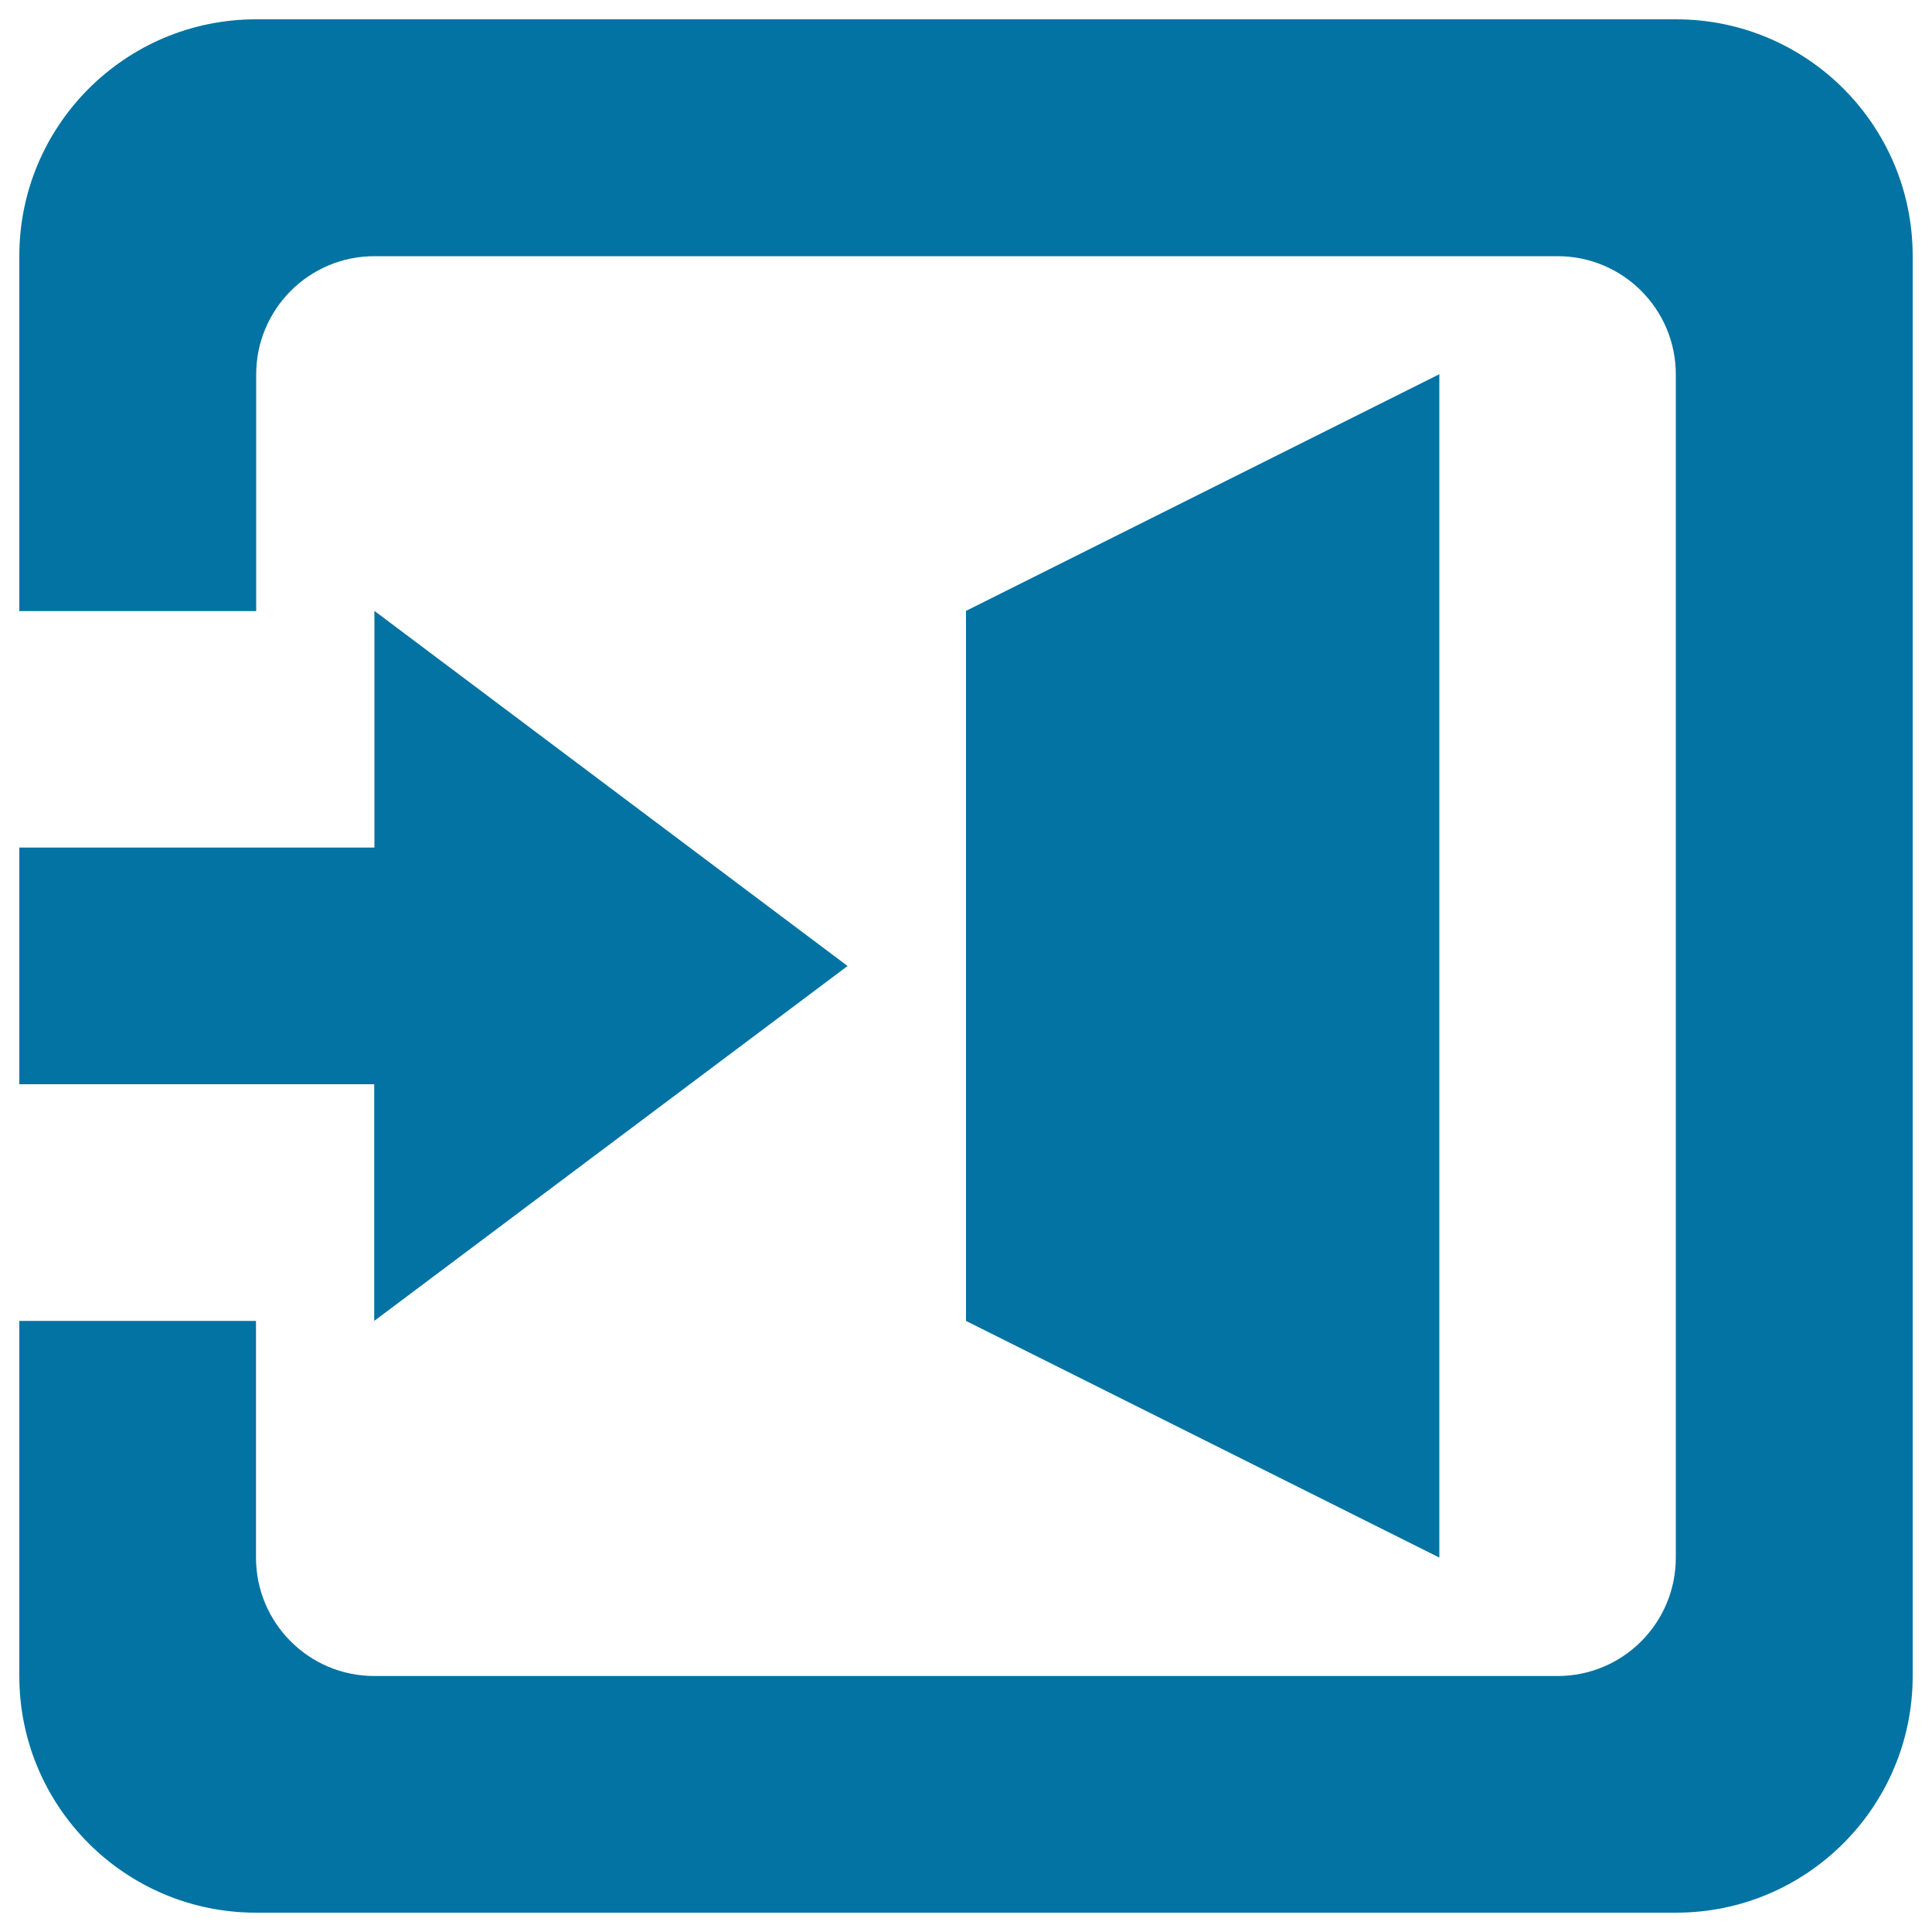
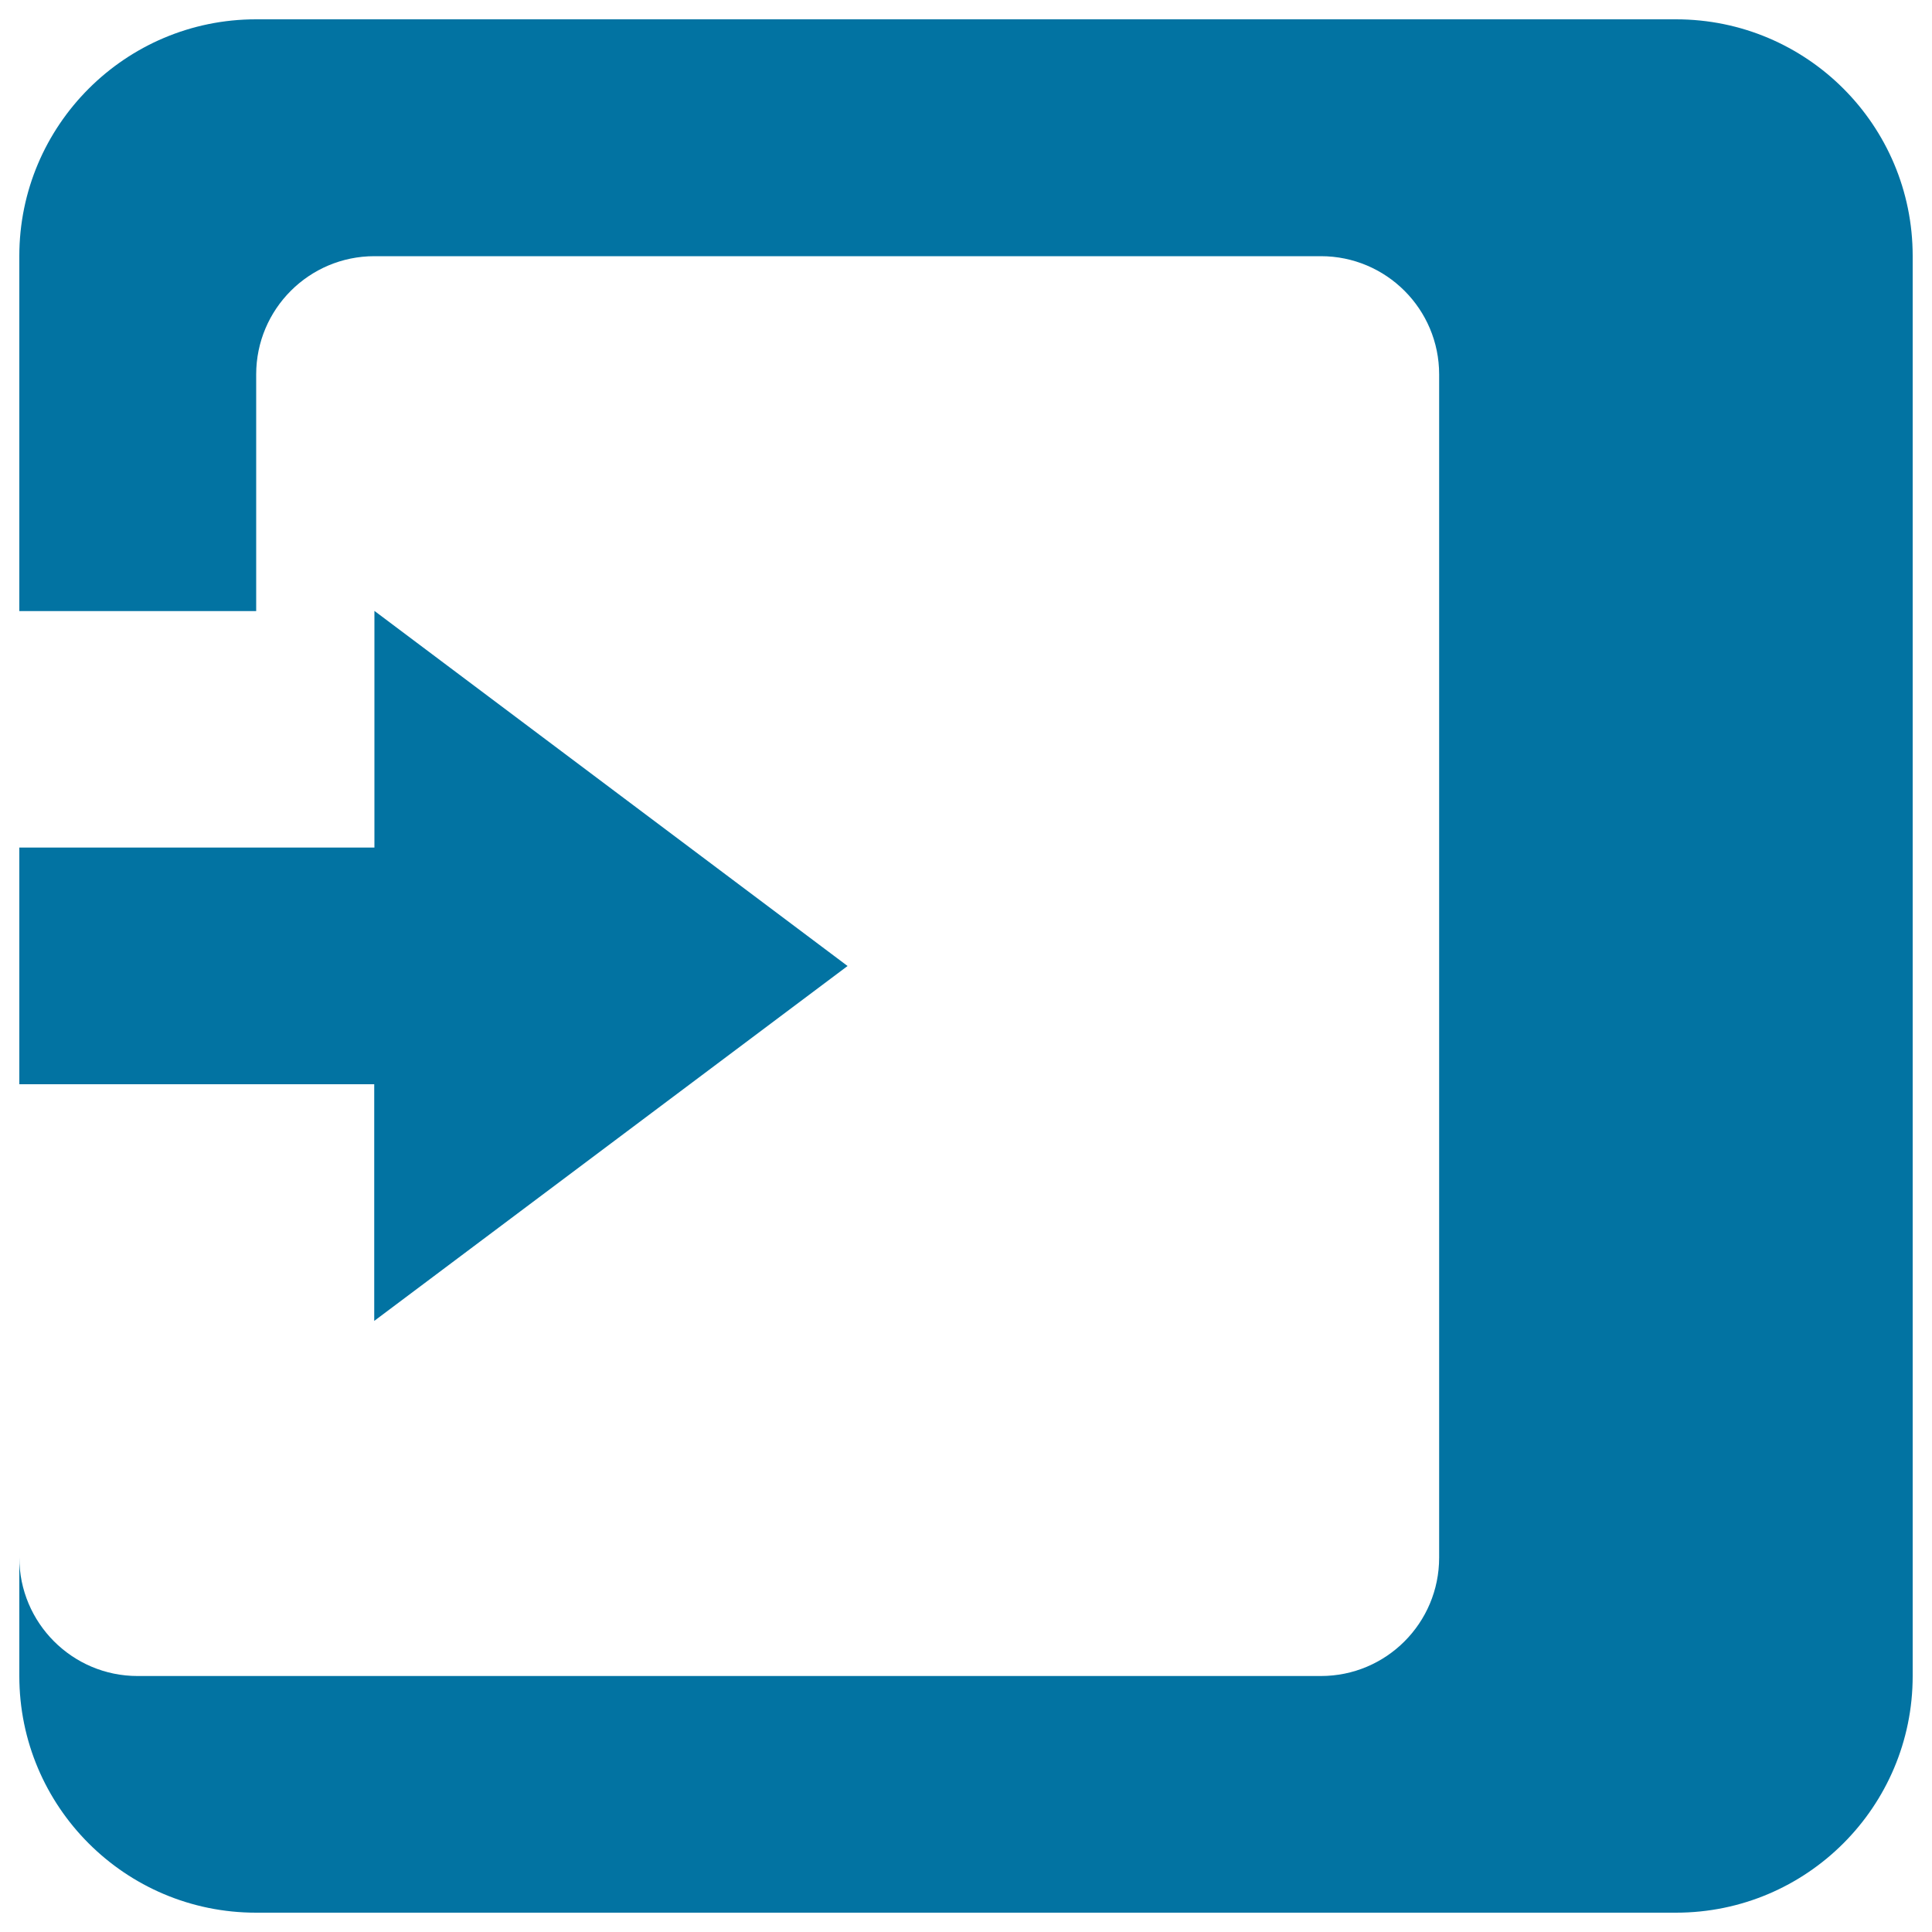
<svg xmlns="http://www.w3.org/2000/svg" viewBox="0 0 1000 1000" style="fill:#0273a2">
  <title>Receiving Operation SVG icon</title>
  <path d="M438.7,500l-245,183.7V561.2H10V438.7h183.8V316.2L438.7,500z" />
-   <path d="M500,316.2l245-122.5v612.5L500,683.7V316.2z" />
-   <path d="M867.5,990h-735C64.8,990,10,935.1,10,867.5V683.7h122.5v122.5c0,33.8,27.4,61.3,61.2,61.3h612.5c33.8,0,61.2-27.4,61.2-61.3V193.8c0-33.8-27.4-61.2-61.2-61.2H193.8c-33.8,0-61.2,27.4-61.2,61.2v122.5H10V132.5C10,64.9,64.9,10,132.5,10h735C935.2,10,990,64.8,990,132.5v735C990,935.1,935.2,990,867.5,990z" />
+   <path d="M867.5,990h-735C64.8,990,10,935.1,10,867.5V683.7v122.5c0,33.8,27.4,61.3,61.2,61.3h612.5c33.8,0,61.2-27.4,61.2-61.3V193.8c0-33.8-27.4-61.2-61.2-61.2H193.8c-33.8,0-61.2,27.4-61.2,61.2v122.5H10V132.5C10,64.9,64.9,10,132.5,10h735C935.2,10,990,64.8,990,132.5v735C990,935.1,935.2,990,867.5,990z" />
</svg>